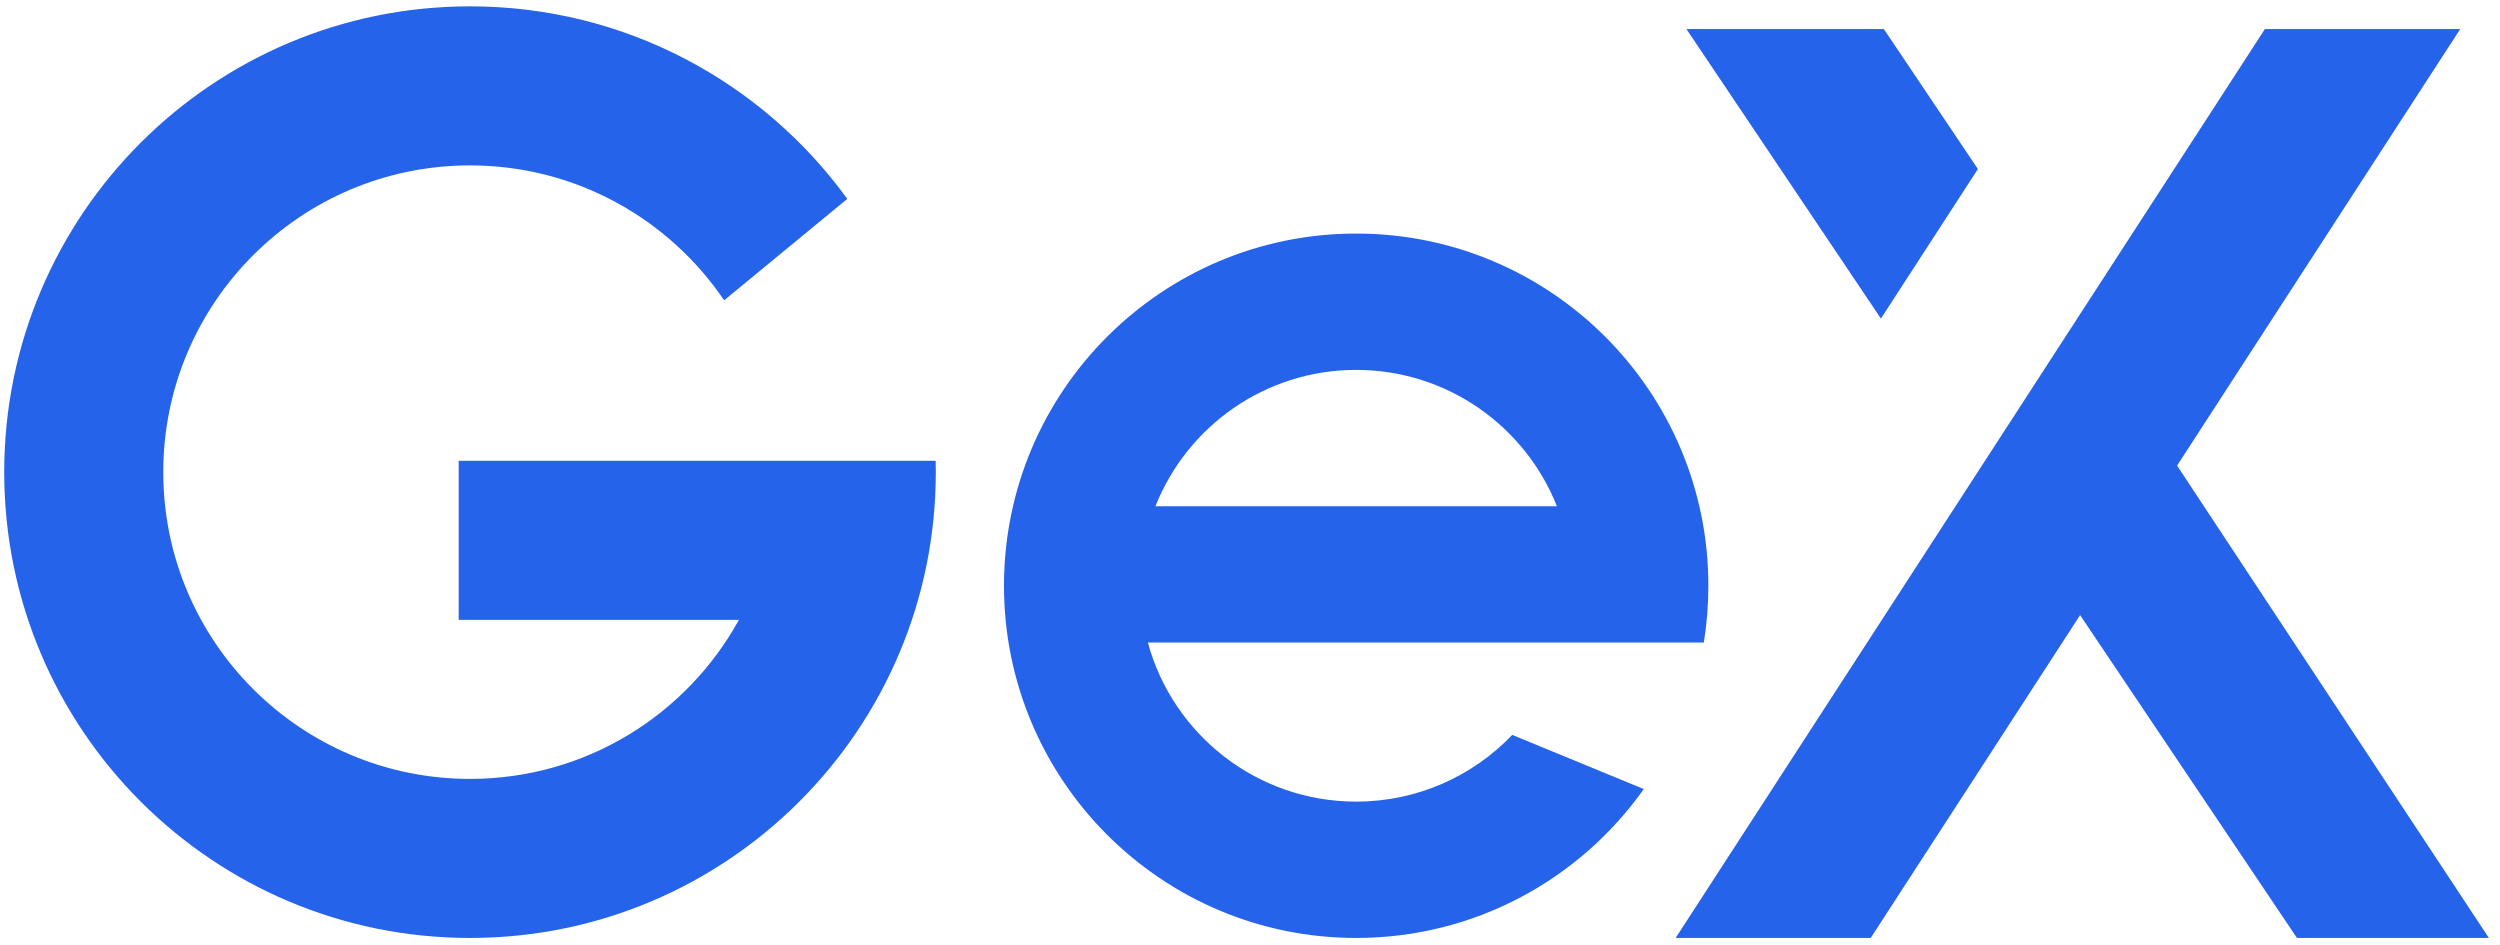
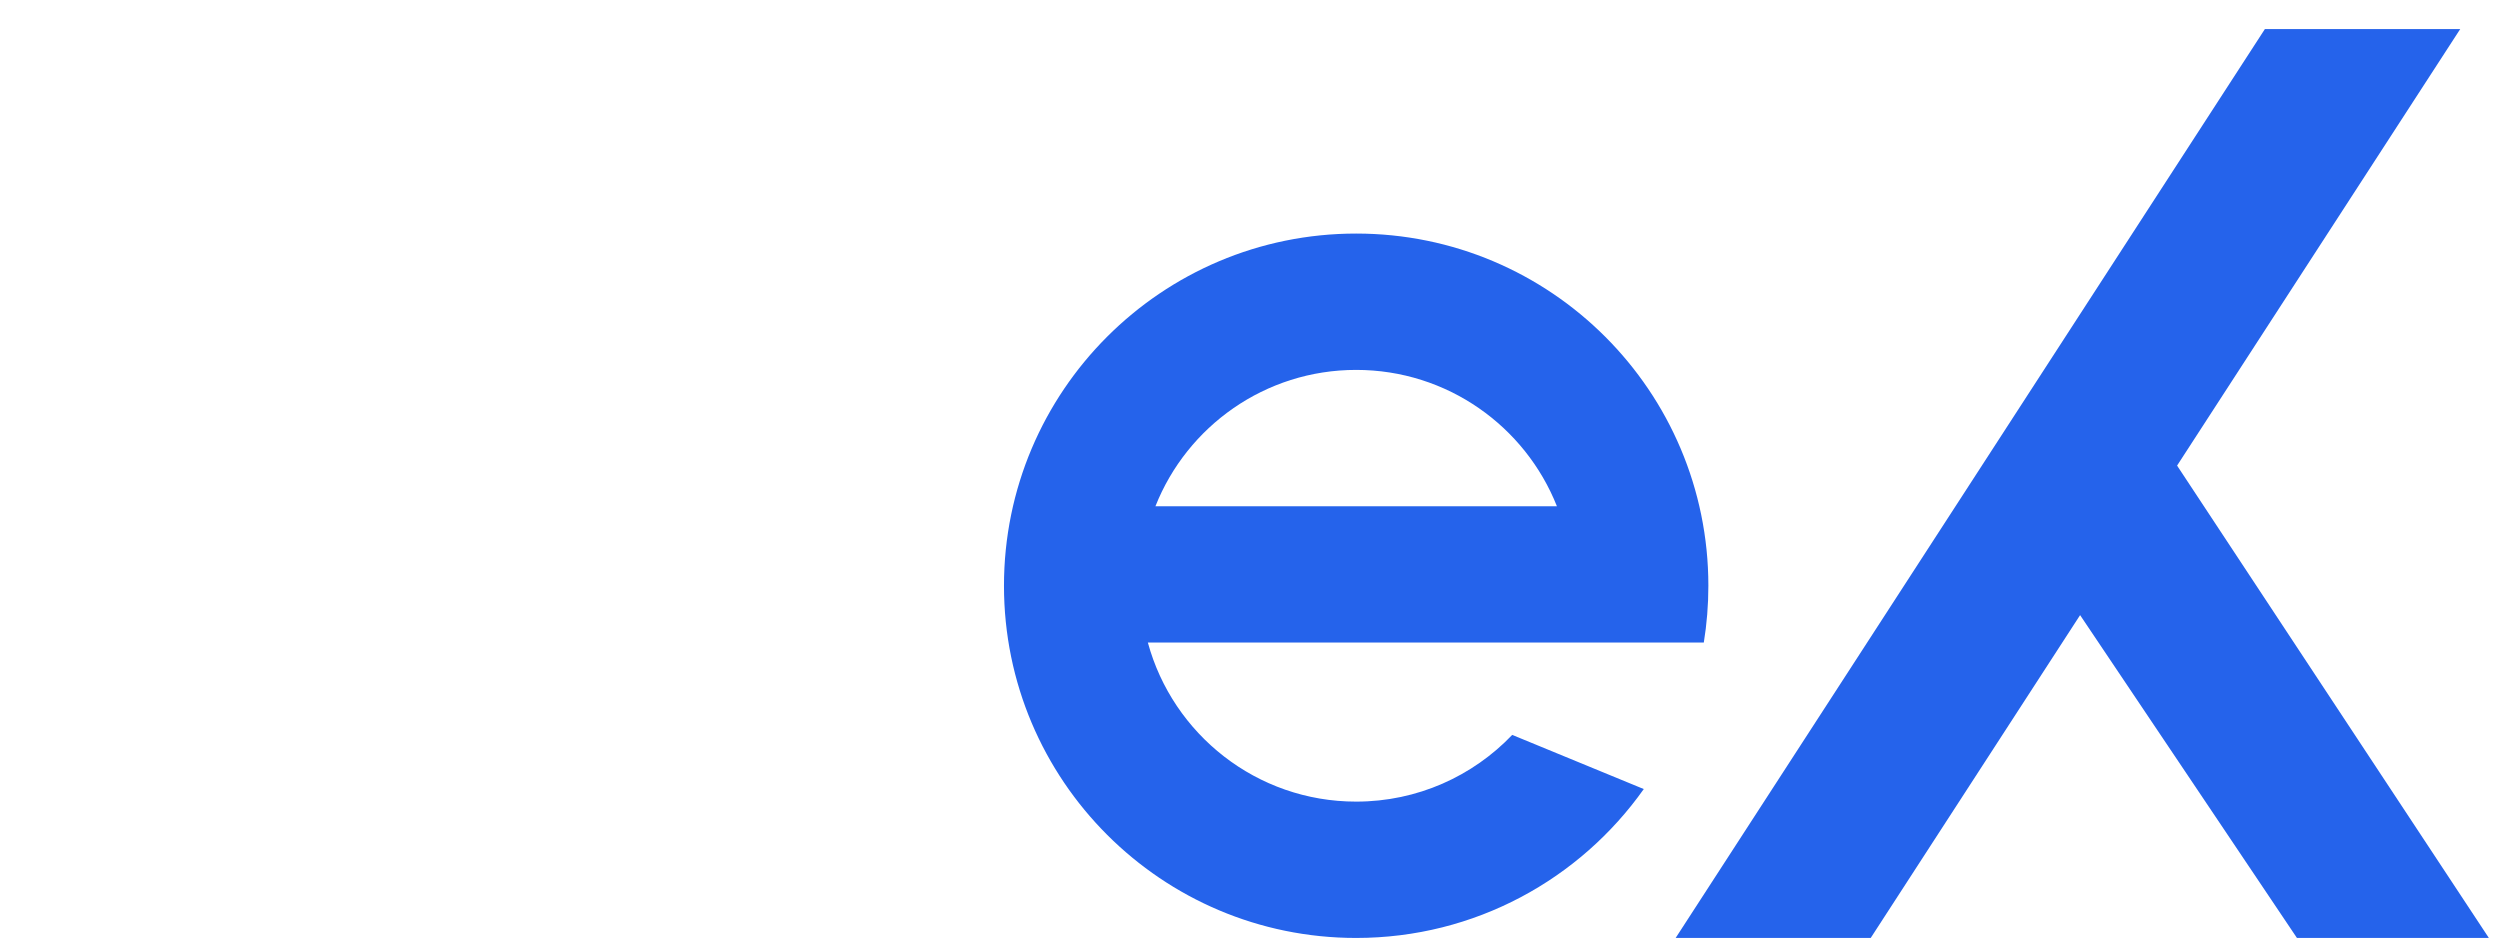
<svg xmlns="http://www.w3.org/2000/svg" width="127" height="48" viewBox="0 0 127 48" fill="none">
  <path d="M85.123 47.648L115.056 1.477H124.979L110.596 23.652L126.434 47.648H124.621H116.685L105.669 31.248L95.032 47.648H86.873H85.123Z" fill="#2563EB" />
-   <path d="M95.7 1.477L100.477 8.587L95.55 16.183L85.671 1.477H95.7Z" fill="#2563EB" />
  <path fill-rule="evenodd" clip-rule="evenodd" d="M68.893 47.648C74.927 47.648 80.264 44.661 83.504 40.084L76.821 37.333C74.825 39.421 72.011 40.722 68.893 40.722C63.836 40.722 59.578 37.298 58.311 32.642H83.322V32.642H86.553C86.706 31.703 86.785 30.739 86.785 29.757C86.785 19.875 78.774 11.865 68.893 11.865C59.012 11.865 51.002 19.875 51.002 29.757C51.002 39.638 59.012 47.648 68.893 47.648ZM79.091 25.717H58.696C60.304 21.66 64.264 18.791 68.893 18.791C73.523 18.791 77.482 21.66 79.091 25.717Z" fill="#2563EB" />
-   <path fill-rule="evenodd" clip-rule="evenodd" d="M23.877 47.648C36.945 47.648 47.539 37.054 47.539 23.985C47.539 23.792 47.537 23.6 47.532 23.408H45.231V23.408H23.3V31.488H37.538C34.887 36.304 29.763 39.568 23.877 39.568C15.271 39.568 8.294 32.591 8.294 23.985C8.294 15.379 15.271 8.402 23.877 8.402C29.248 8.402 33.984 11.12 36.786 15.255L43.042 10.103C38.742 4.177 31.759 0.322 23.877 0.322C10.808 0.322 0.214 10.916 0.214 23.985C0.214 37.054 10.808 47.648 23.877 47.648Z" fill="#2563EB" />
</svg>